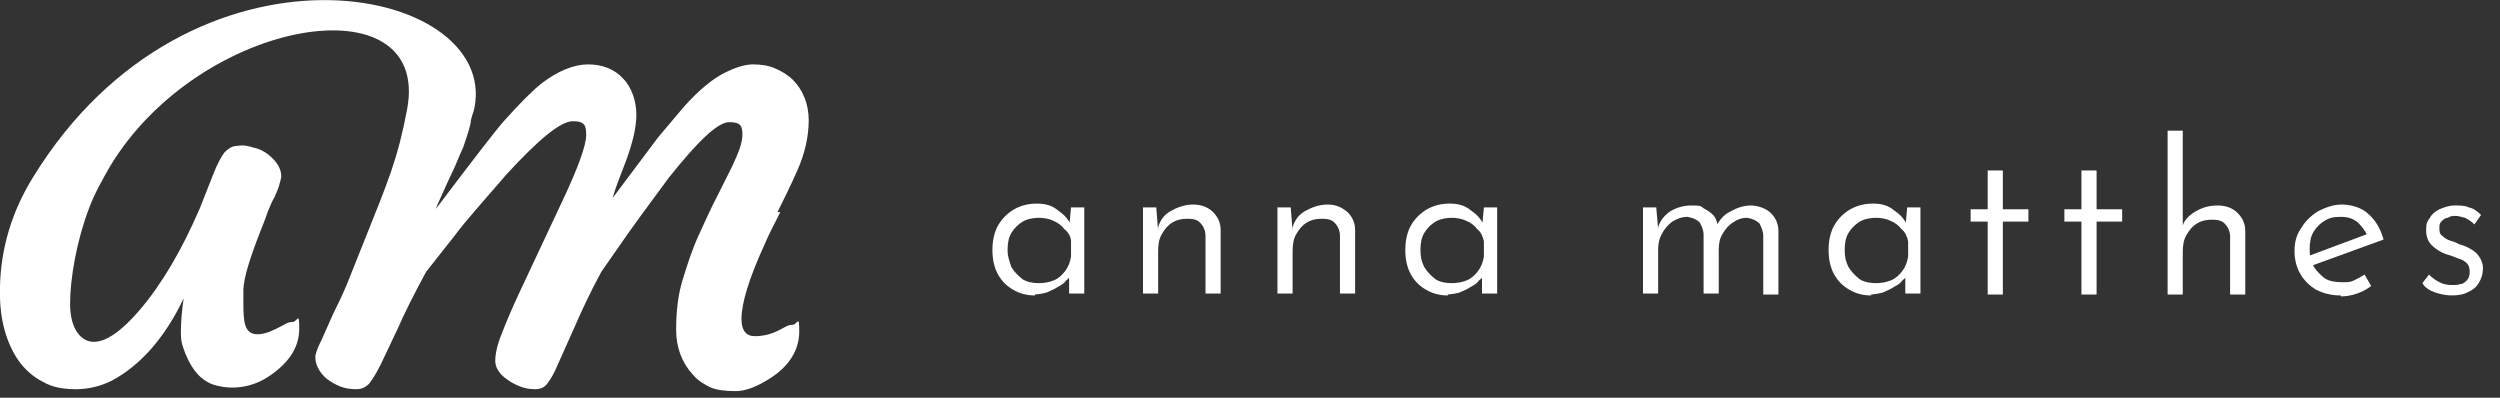
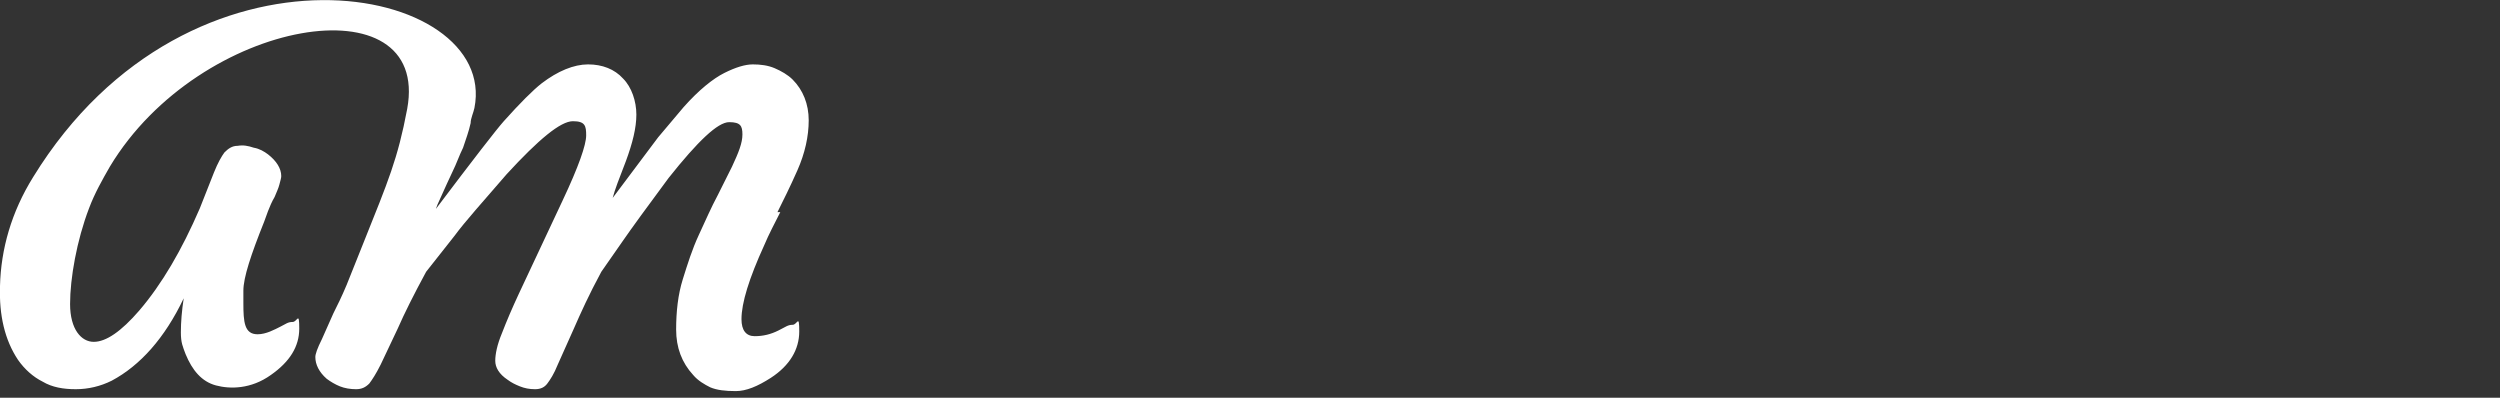
<svg xmlns="http://www.w3.org/2000/svg" id="Layer_1" data-name="Layer 1" version="1.1" viewBox="0 0 264 42">
  <rect x="0" y="0" width="264" height="42" fill="#333333" stroke="none" />
  <defs>
    <style>
      .cls-1 {
        fill: #fff;
        stroke-width: 0px;
      }
    </style>
  </defs>
  <path class="cls-1" d="M82.1,22.4c.6-1.2,1.3-2.6,2.1-4.4.8-1.8,1.2-3.6,1.2-5.3s-.6-3.2-1.7-4.3c-.5-.5-1.2-.9-1.9-1.2s-1.5-.4-2.3-.4-1.8.3-3,.9c-1.2.6-2.7,1.8-4.3,3.6l-2.7,3.2-4.8,6.4c.2-.8.7-2.1,1.4-3.9.7-1.9,1.1-3.5,1.1-4.9s-.5-2.9-1.4-3.8c-.9-1-2.2-1.5-3.7-1.5s-3.2.7-4.9,2c-.9.7-2.3,2.1-4,4-.8.9-3.2,4-7.2,9.3,0,.1,0,0,.2-.5.2-.4.7-1.6,1.6-3.5.4-.8.7-1.7,1.1-2.5.3-.9.6-1.7.8-2.6,0-.5.3-1.1.4-1.6C52.7-1.7,20.1-8.3,3.5,18.7,1.2,22.4.1,26.3,0,30.2c-.1,3.1.5,5.7,1.9,7.8.7,1,1.6,1.8,2.6,2.3,1,.6,2.2.8,3.5.8s2.6-.3,3.8-.9c3-1.6,5.6-4.5,7.6-8.7-.2,1.3-.3,2.5-.3,3.6s.2,1.5.5,2.3c.7,1.7,1.7,2.9,3.2,3.3,1.5.4,3.7.4,5.8-1.1,2-1.4,3-3,3-4.9s-.2-.7-.7-.7-.7.2-1.3.5c-.6.3-1.5.8-2.4.8-1.4,0-1.5-1.3-1.5-3.3s0-.9,0-1.3c0-1.4.8-3.8,2.2-7.3h0l.4-1.1c.2-.5.4-1,.7-1.5.2-.5.4-.9.5-1.3s.2-.7.2-.9c0-.8-.5-1.6-1.4-2.3-.4-.3-.9-.6-1.5-.7-.6-.2-1.1-.3-1.7-.2-.6,0-1,.3-1.4.7-.3.4-.7,1.1-1.1,2.1l-1.5,3.8c-1.9,4.4-4,8-6.4,10.8-1.9,2.2-3.5,3.3-4.8,3.3s-2.5-1.3-2.5-4,.7-6.7,2-10.1c.6-1.6,1.4-3,2.2-4.4C21.1,1.8,45.5-2.1,43,11.5c-1,5.3-2,7.6-4.6,14.1l-1.8,4.5c-.5,1.2-1,2.2-1.4,3l-1.2,2.7c-.5,1-.7,1.6-.7,1.9,0,.8.4,1.6,1.2,2.3.4.3.9.6,1.4.8s1.1.3,1.7.3,1-.2,1.4-.6c.3-.4.7-1,1.2-2l1.8-3.8c.7-1.6,1.7-3.6,3-6l3-3.8c1.1-1.5,3-3.6,5.5-6.5,3.4-3.7,5.7-5.6,7-5.6s1.4.5,1.4,1.5-.8,3.3-2.5,6.9l-4.6,9.8c-.7,1.5-1.3,2.9-1.8,4.2-.5,1.2-.7,2.2-.7,2.9s.4,1.4,1.3,2c.4.3.8.5,1.3.7s1,.3,1.6.3,1-.2,1.3-.6c.3-.4.7-1,1.1-2l1.7-3.8c.7-1.6,1.6-3.6,2.9-6l2.3-3.3c.9-1.3,2.5-3.5,4.8-6.6,3.1-3.9,5.2-5.9,6.4-5.9s1.4.4,1.4,1.3-.4,1.9-1.1,3.4c-.4.8-.9,1.8-1.5,3-.7,1.3-1.3,2.7-2,4.2s-1.2,3.1-1.7,4.7-.7,3.4-.7,5.3.6,3.5,1.8,4.8c.5.6,1.2,1,1.8,1.3.7.3,1.6.4,2.7.4s2.3-.5,3.7-1.4c2-1.3,3-3,3-4.9s-.2-.7-.7-.7-.7.2-1.5.6c-.8.4-1.6.6-2.5.6s-1.4-.6-1.4-1.8c0-1.7.8-4.3,2.4-7.8.5-1.2,1.1-2.3,1.7-3.5h-.3ZM63.6,22.2h0Z" />
-   <path class="cls-1" d="M109.3,31.2c-.9,0-1.6-.2-2.3-.6-.7-.4-1.2-.9-1.6-1.6s-.6-1.6-.6-2.6.2-1.9.6-2.6,1-1.3,1.7-1.7c.7-.4,1.5-.6,2.4-.6s1.6.2,2.2.7c.6.4,1.1.9,1.4,1.6l-.2.3.2-2.2h1.4v9.1h-1.6v-2.6l.2.5c0,.2-.2.5-.5.7-.2.3-.5.5-.9.7-.3.2-.7.4-1.2.6-.4.1-.9.2-1.4.2h.2ZM109.7,29.9c.6,0,1.1-.1,1.6-.3.5-.2.9-.6,1.2-1,.3-.4.5-.9.6-1.5v-1.6c0-.5-.3-1-.7-1.3-.3-.4-.7-.7-1.2-.9-.4-.2-1-.3-1.5-.3s-1.2.1-1.7.4-.9.7-1.2,1.2c-.3.5-.4,1.1-.4,1.8s.2,1.2.4,1.8c.3.5.7.9,1.2,1.3.5.3,1.1.4,1.7.4ZM122.1,21.9l.2,2.5v-.4c.2-.7.6-1.3,1.3-1.7.7-.4,1.5-.7,2.4-.7s1.6.3,2.1.8c.5.5.8,1.1.8,1.9v6.7h-1.6v-6.1c0-.5-.2-1-.5-1.3-.3-.4-.8-.5-1.4-.5s-1.1.1-1.6.4-.8.7-1.1,1.2c-.3.5-.4,1.1-.4,1.8v4.5h-1.6v-9.1h1.4,0ZM136.3,21.9l.2,2.5v-.4c.2-.7.6-1.3,1.3-1.7.7-.4,1.5-.7,2.4-.7s1.5.3,2.1.8c.5.5.8,1.1.8,1.9v6.7h-1.6v-6.1c0-.5-.2-1-.5-1.3-.3-.4-.8-.5-1.4-.5s-1.1.1-1.6.4-.8.7-1.1,1.2-.4,1.1-.4,1.8v4.5h-1.6v-9.1h1.4ZM152.9,31.2c-.9,0-1.6-.2-2.3-.6s-1.2-.9-1.6-1.6c-.4-.7-.6-1.6-.6-2.6s.2-1.9.6-2.6c.4-.7,1-1.3,1.7-1.7.7-.4,1.5-.6,2.4-.6s1.6.2,2.2.7c.6.4,1.1.9,1.4,1.6l-.2.3.2-2.2h1.4v9.1h-1.6v-2.6l.2.5c0,.2-.2.5-.5.7-.2.3-.5.5-.9.7-.3.2-.7.4-1.2.6-.4.1-.9.2-1.4.2h.2ZM153.3,29.9c.6,0,1.1-.1,1.6-.3.5-.2.9-.6,1.2-1s.5-.9.6-1.5v-1.6c-.1-.5-.3-1-.7-1.3-.3-.4-.7-.7-1.2-.9-.4-.2-1-.3-1.5-.3s-1.2.1-1.7.4-.9.7-1.2,1.2-.4,1.1-.4,1.8.1,1.2.4,1.8c.3.5.7.9,1.2,1.3.5.3,1.1.4,1.7.4h0ZM174.9,21.9l.2,2.3v-.2c.2-.7.7-1.3,1.3-1.7.7-.4,1.4-.6,2.2-.6s1,0,1.3.3c.4.2.7.4,1,.7.3.3.4.7.5,1.1h-.1c.3-.6.8-1.2,1.5-1.5.7-.4,1.4-.6,2.1-.6s1.6.3,2.1.8.8,1.1.8,1.9v6.7h-1.6v-6.2c0-.5-.2-.9-.4-1.3-.3-.3-.7-.5-1.3-.6-.6,0-1.1.2-1.5.5-.5.3-.8.7-1.1,1.2s-.4,1-.4,1.7v4.6h-1.6v-6.2c0-.5-.2-.9-.4-1.3-.3-.3-.7-.5-1.3-.6-.6,0-1.1.2-1.6.5-.4.3-.8.7-1.1,1.3-.3.5-.4,1.1-.4,1.7v4.6h-1.6v-9.1h1.4ZM197.6,31.2c-.9,0-1.6-.2-2.3-.6s-1.2-.9-1.6-1.6c-.4-.7-.6-1.6-.6-2.6s.2-1.9.6-2.6c.4-.7,1-1.3,1.7-1.7.7-.4,1.5-.6,2.4-.6s1.6.2,2.2.7c.6.4,1.1.9,1.4,1.6l-.2.3.2-2.2h1.4v9.1h-1.6v-2.6l.2.5c0,.2-.2.5-.5.7-.2.3-.5.5-.9.7-.3.2-.7.4-1.2.6-.4.1-.9.2-1.4.2h.2ZM198.1,29.9c.6,0,1.1-.1,1.6-.3.5-.2.9-.6,1.2-1s.5-.9.6-1.5v-1.6c-.1-.5-.3-1-.7-1.3-.3-.4-.7-.7-1.2-.9-.4-.2-1-.3-1.5-.3s-1.2.1-1.7.4-.9.7-1.2,1.2-.4,1.1-.4,1.8.1,1.2.4,1.8c.3.5.7.9,1.2,1.3.5.3,1.1.4,1.7.4h0ZM209.9,18h1.6v4.1h2.7v1.3h-2.7v7.7h-1.6v-7.7h-1.8v-1.3h1.8s0-4.1,0-4.1ZM219.8,18h1.6v4.1h2.7v1.3h-2.7v7.7h-1.6v-7.7h-1.8v-1.3h1.8s0-4.1,0-4.1ZM228.9,31V13.8h1.6v10.4-.4c.2-.6.7-1.1,1.4-1.5s1.4-.6,2.3-.6,1.6.3,2.1.8.8,1.1.8,1.9v6.7h-1.6v-6.1c0-.5-.2-1-.5-1.3-.3-.4-.8-.5-1.4-.5s-1.1.1-1.6.4-.8.7-1.1,1.2-.4,1.1-.4,1.8v4.5h-1.6ZM247.2,31.2c-1,0-1.8-.2-2.6-.6-.7-.4-1.3-1-1.7-1.7s-.6-1.5-.6-2.4.2-1.7.7-2.4c.4-.7,1-1.3,1.8-1.8.8-.4,1.6-.7,2.5-.7s2.1.3,2.8,1c.8.7,1.3,1.6,1.6,2.7l-7.7,2.8-.4-1,6.7-2.5-.3.3c-.2-.5-.6-1-1-1.4-.5-.4-1-.6-1.8-.6s-1.2.1-1.7.4-.9.7-1.2,1.2-.4,1.1-.4,1.8.1,1.2.4,1.8c.3.5.7.9,1.2,1.3.5.3,1.1.4,1.8.4s.9,0,1.3-.2c.4-.2.8-.4,1.1-.6l.7,1.2c-.4.3-.9.6-1.5.8-.6.2-1.1.3-1.7.3h0ZM259,31.2c-.6,0-1.2-.1-1.8-.3-.6-.2-1.1-.5-1.4-1l.7-.9c.3.3.7.6,1.1.8.4.2.8.3,1.3.3s.6,0,.9-.1c.3,0,.5-.2.7-.4.2-.2.3-.5.3-.9s-.1-.7-.3-.9c-.2-.2-.5-.4-.9-.5-.3-.1-.7-.3-1.1-.4-.7-.2-1.3-.6-1.7-1-.4-.4-.6-.9-.6-1.6s.1-.9.4-1.3c.2-.4.6-.7,1-.9.5-.2,1-.4,1.6-.4s1.1,0,1.5.2c.5.1.9.4,1.3.8l-.7,1c-.3-.3-.6-.5-1-.7-.4-.1-.7-.2-1-.2s-.5,0-.8.2c-.3,0-.5.2-.7.4-.2.2-.2.4-.2.7s0,.6.3.8c.2.2.5.4.8.5s.7.2,1,.4c.4.1.9.3,1.2.5.4.2.7.5.9.8.2.3.4.7.4,1.2s-.1,1-.4,1.5c-.2.4-.6.8-1.1,1-.5.3-1.1.4-1.8.4h.1Z" />
</svg>